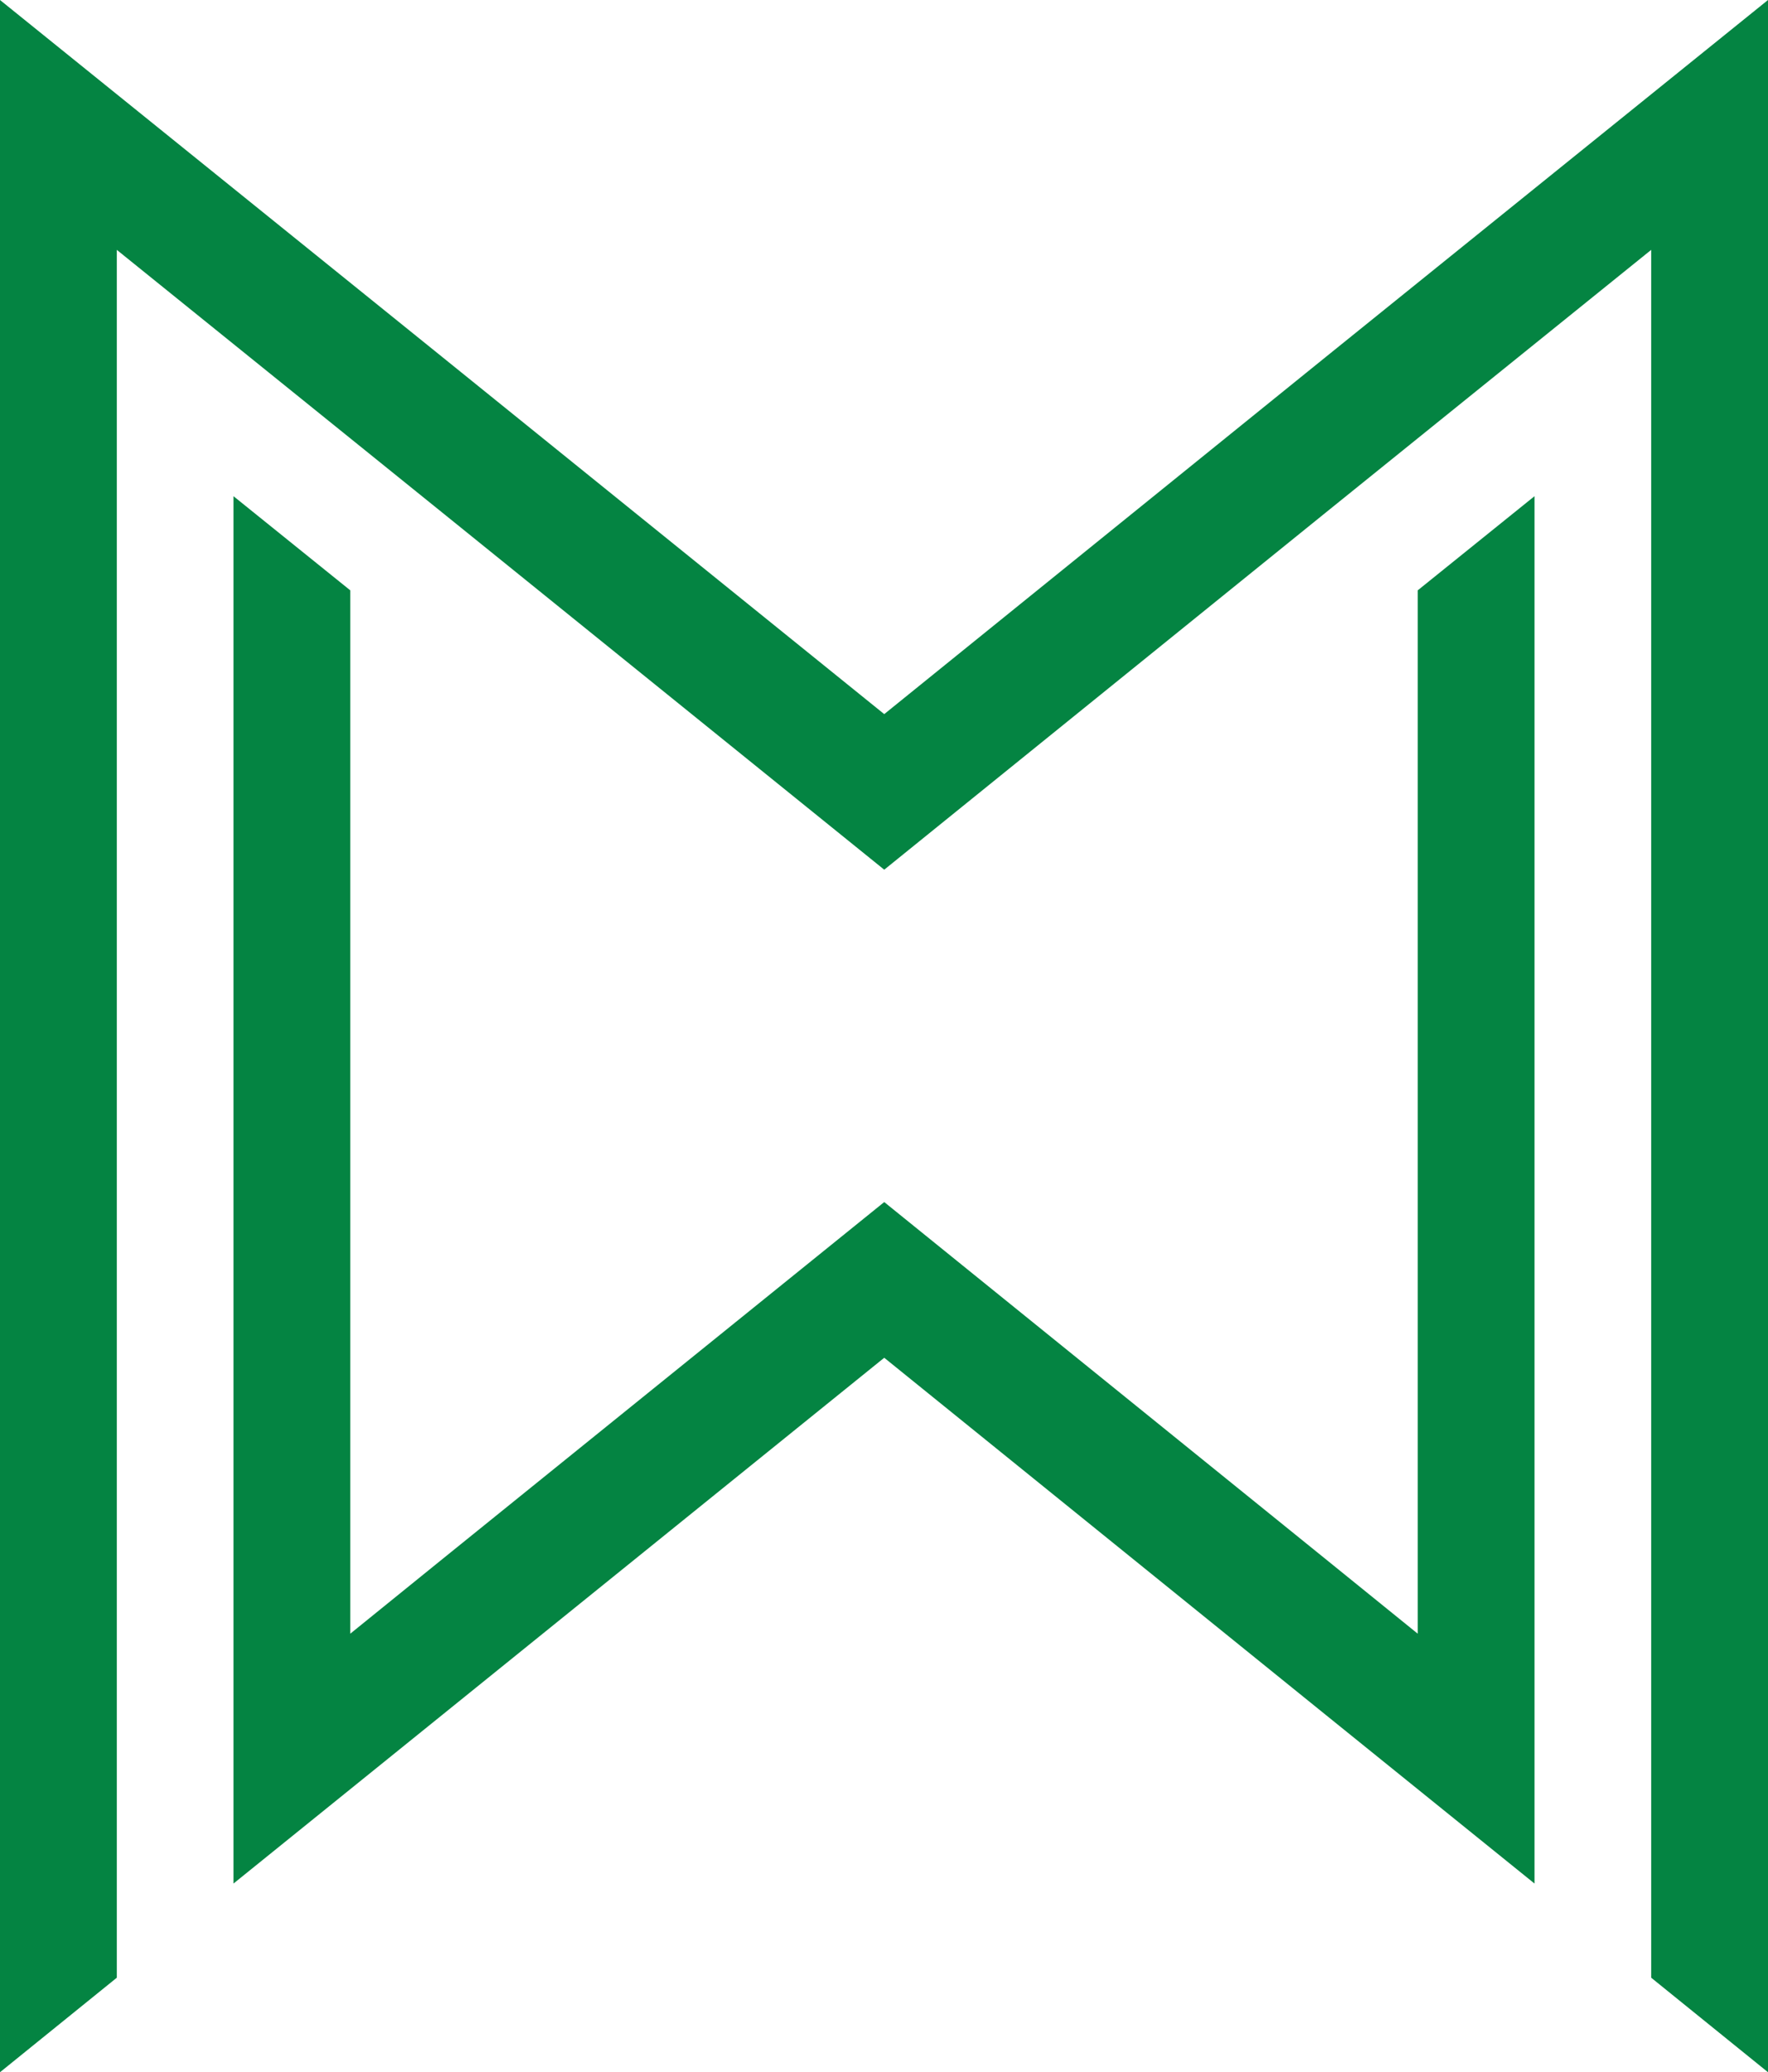
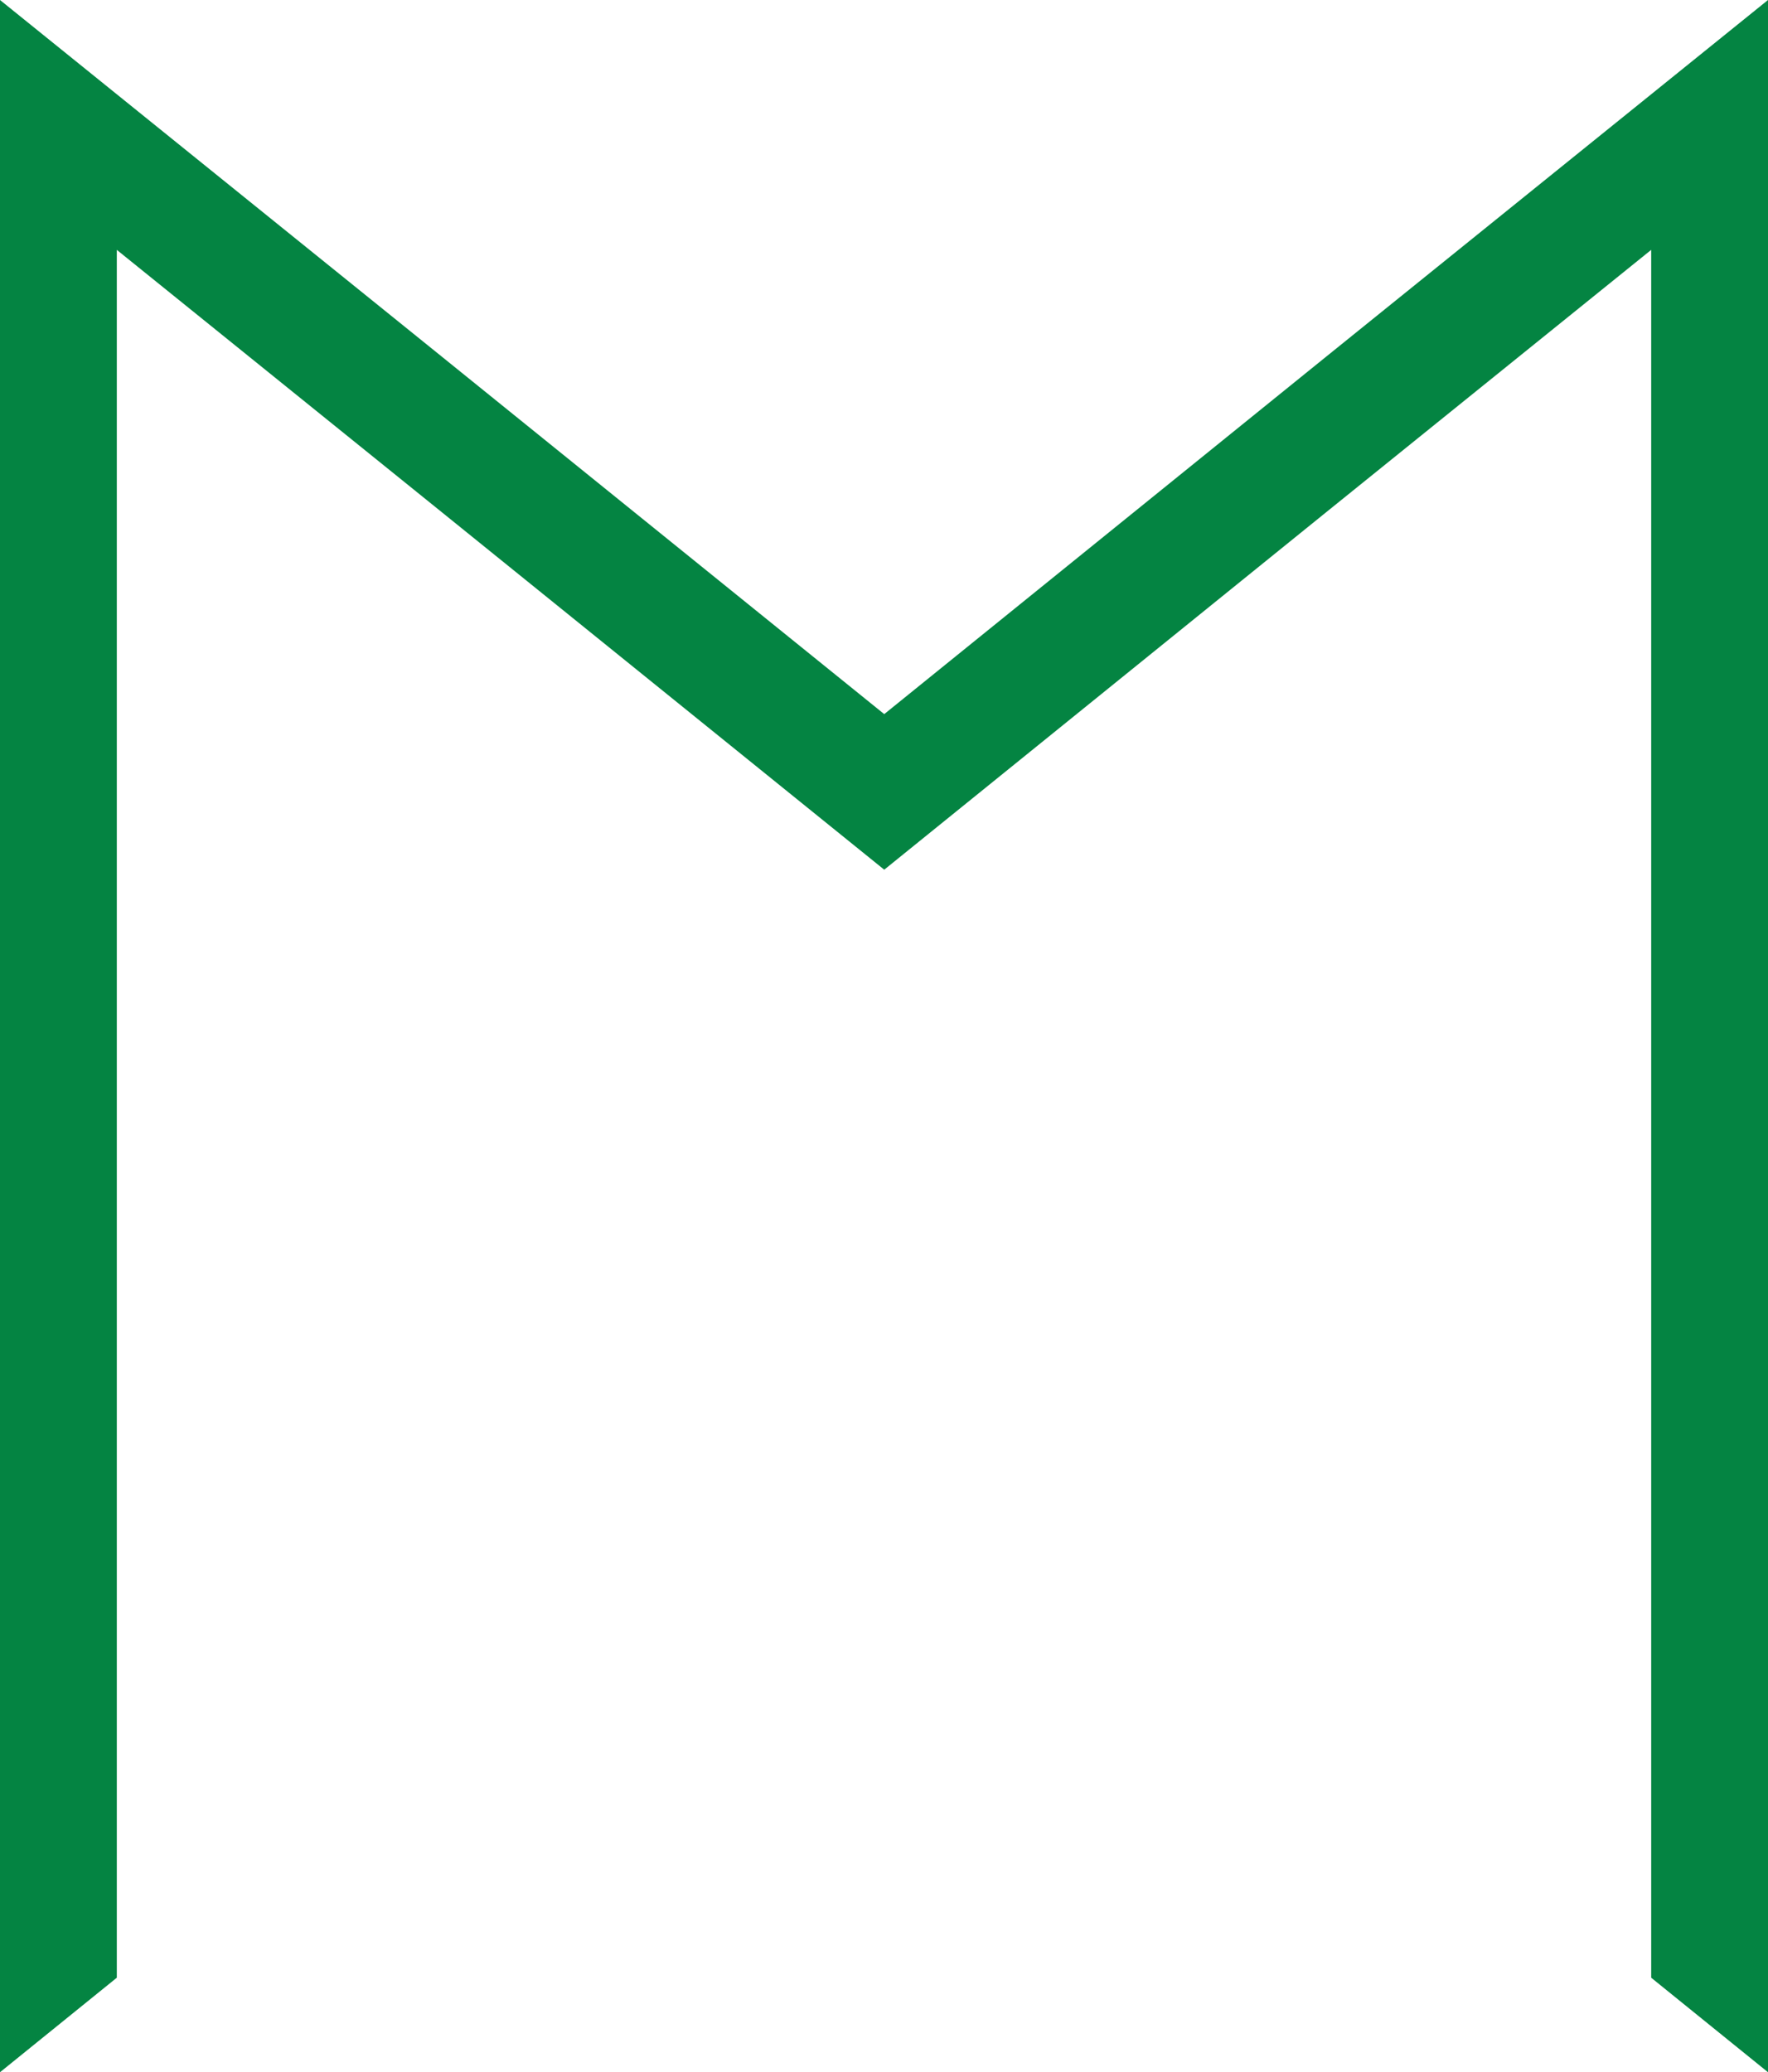
<svg xmlns="http://www.w3.org/2000/svg" id="Layer_2" data-name="Layer 2" viewBox="0 0 150 175.82">
  <defs>
    <style>
      .cls-1 {
        fill: #048442;
      }
    </style>
  </defs>
  <g id="Layer_1-2" data-name="Layer 1">
    <g>
-       <polygon class="cls-1" points="130.19 42.1 130.19 159.81 112.49 145.51 75.02 115.2 37.51 145.51 19.81 159.81 19.81 42.1 29.72 50.09 29.72 138.61 37.51 132.3 75.02 101.99 112.49 132.3 120.28 138.61 120.28 50.09 130.19 42.1" />
      <polygon class="cls-1" points="150 0 150 175.82 140.09 167.8 140.09 21.2 112.49 43.48 75.02 73.79 37.51 43.48 9.91 21.2 9.91 167.8 0 175.82 0 0 37.51 30.28 75.02 60.59 112.49 30.28 150 0" />
    </g>
  </g>
</svg>